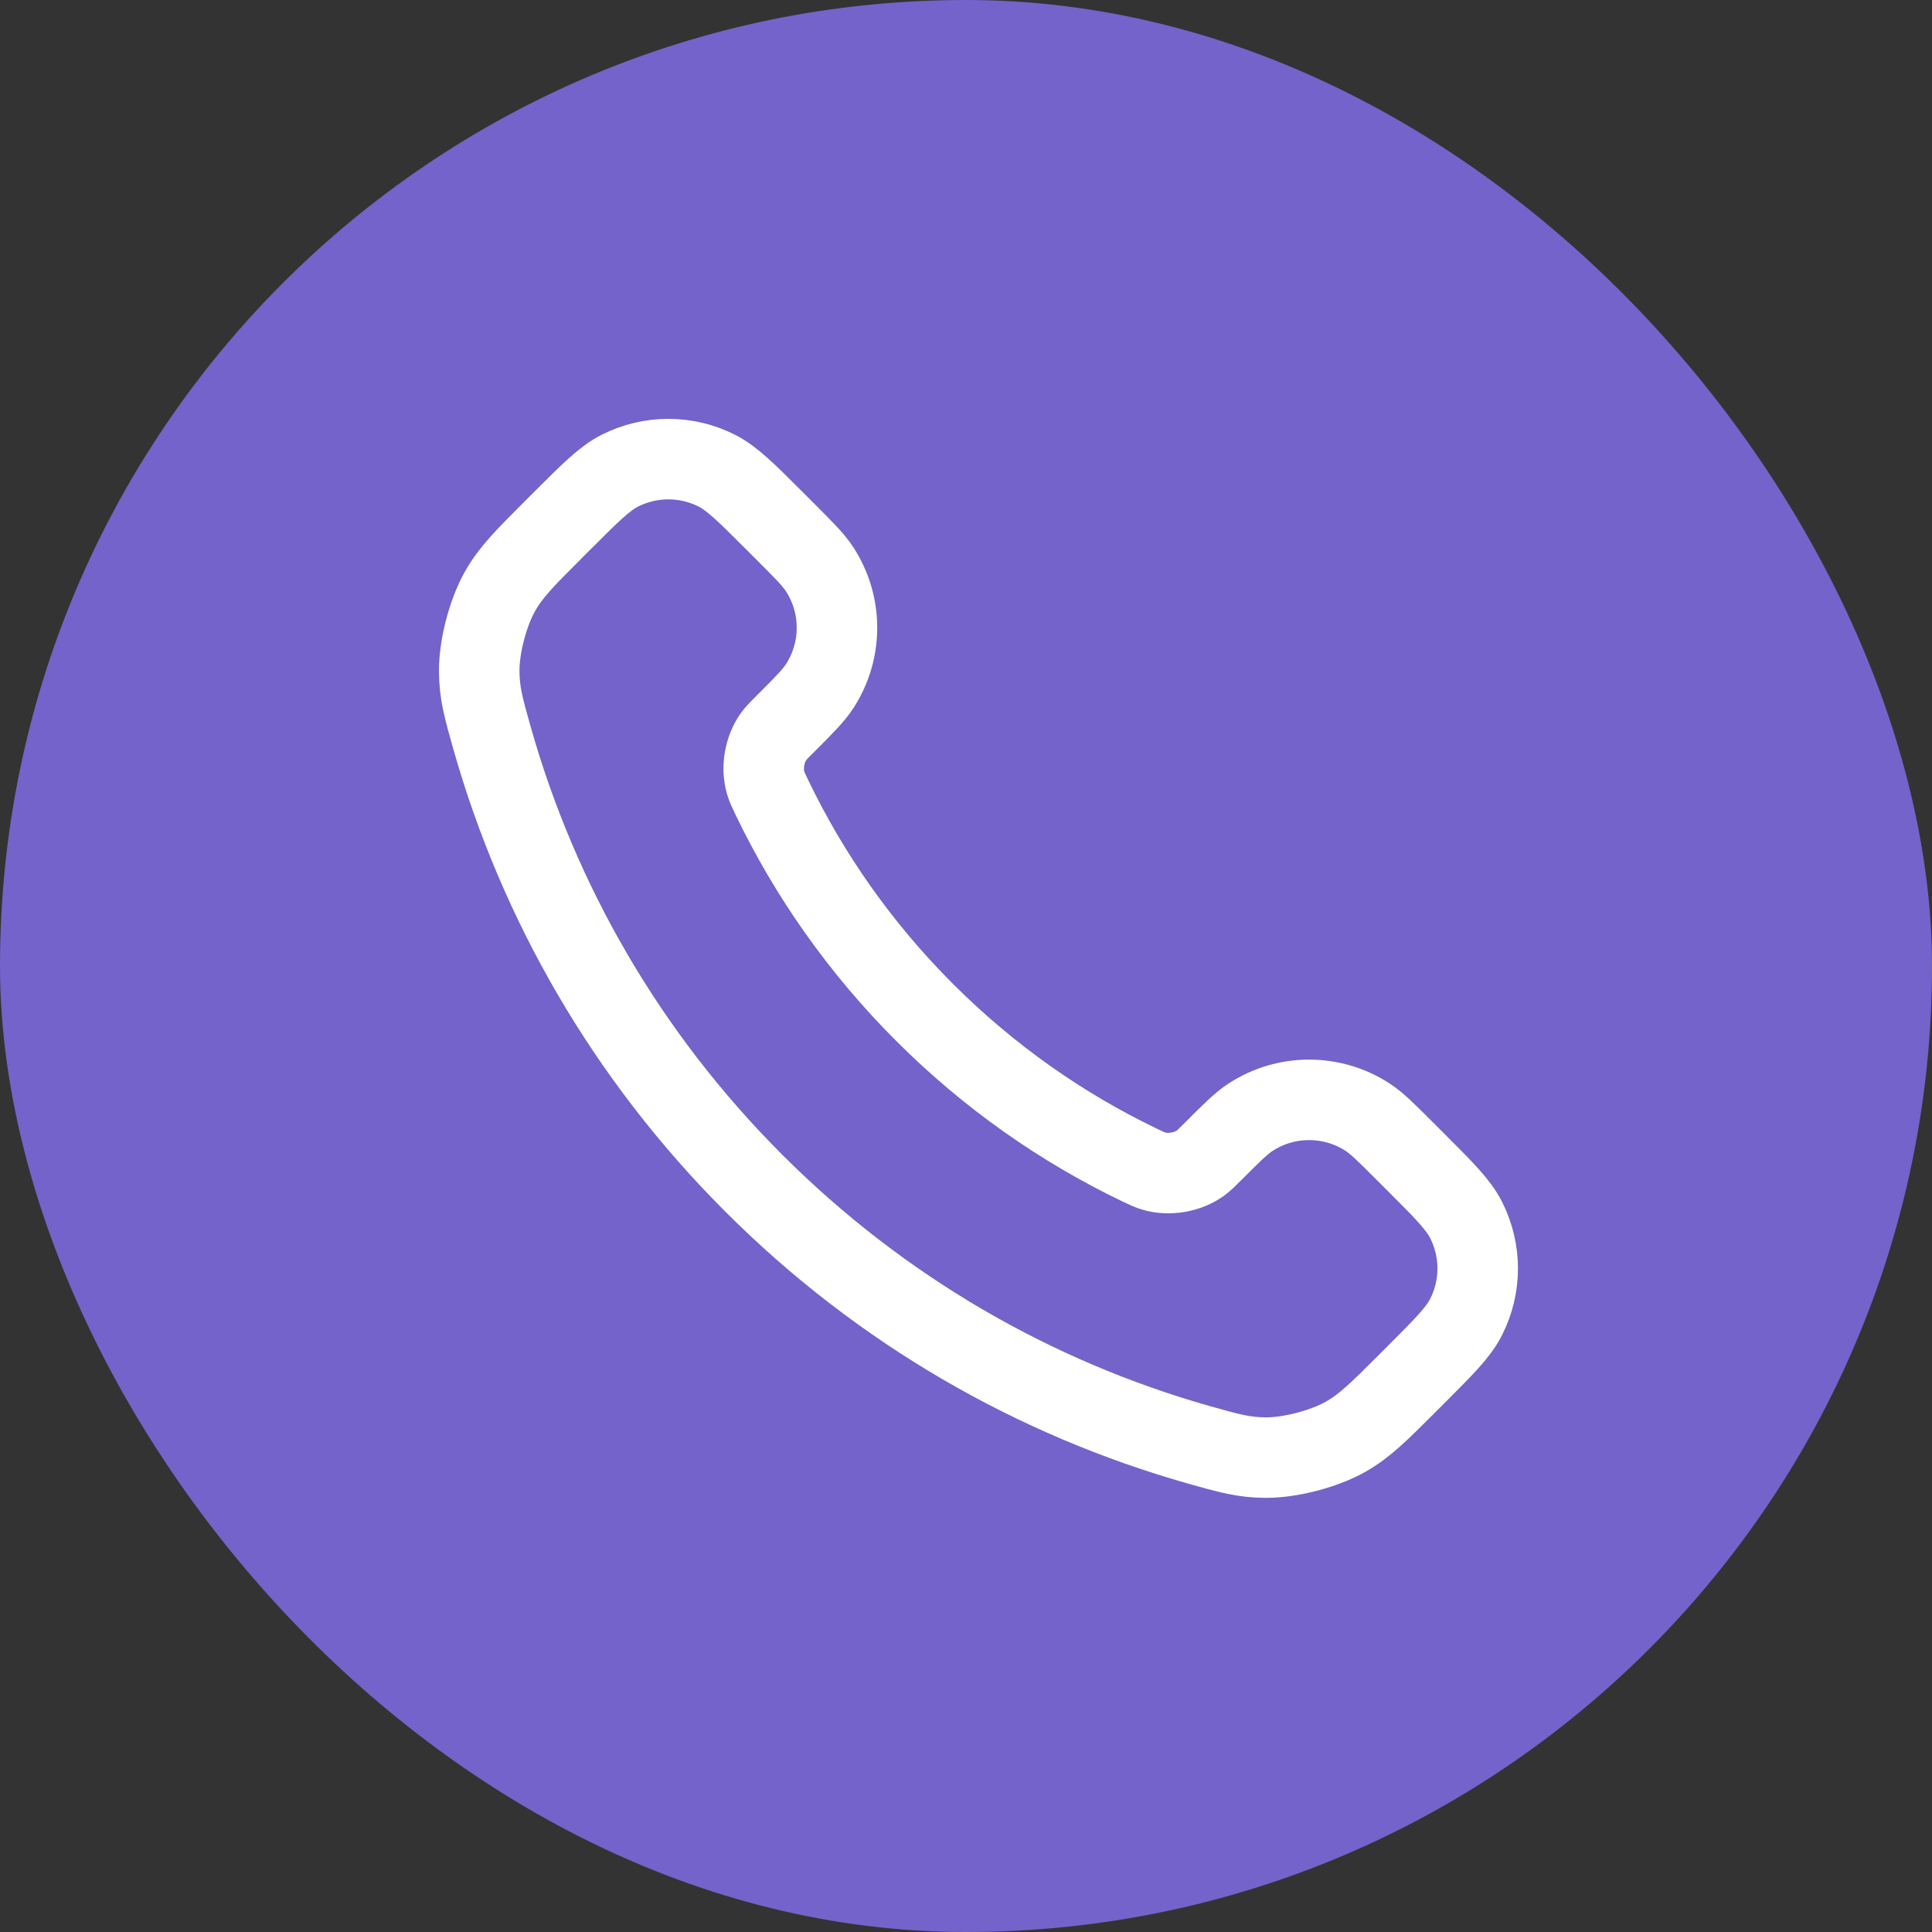
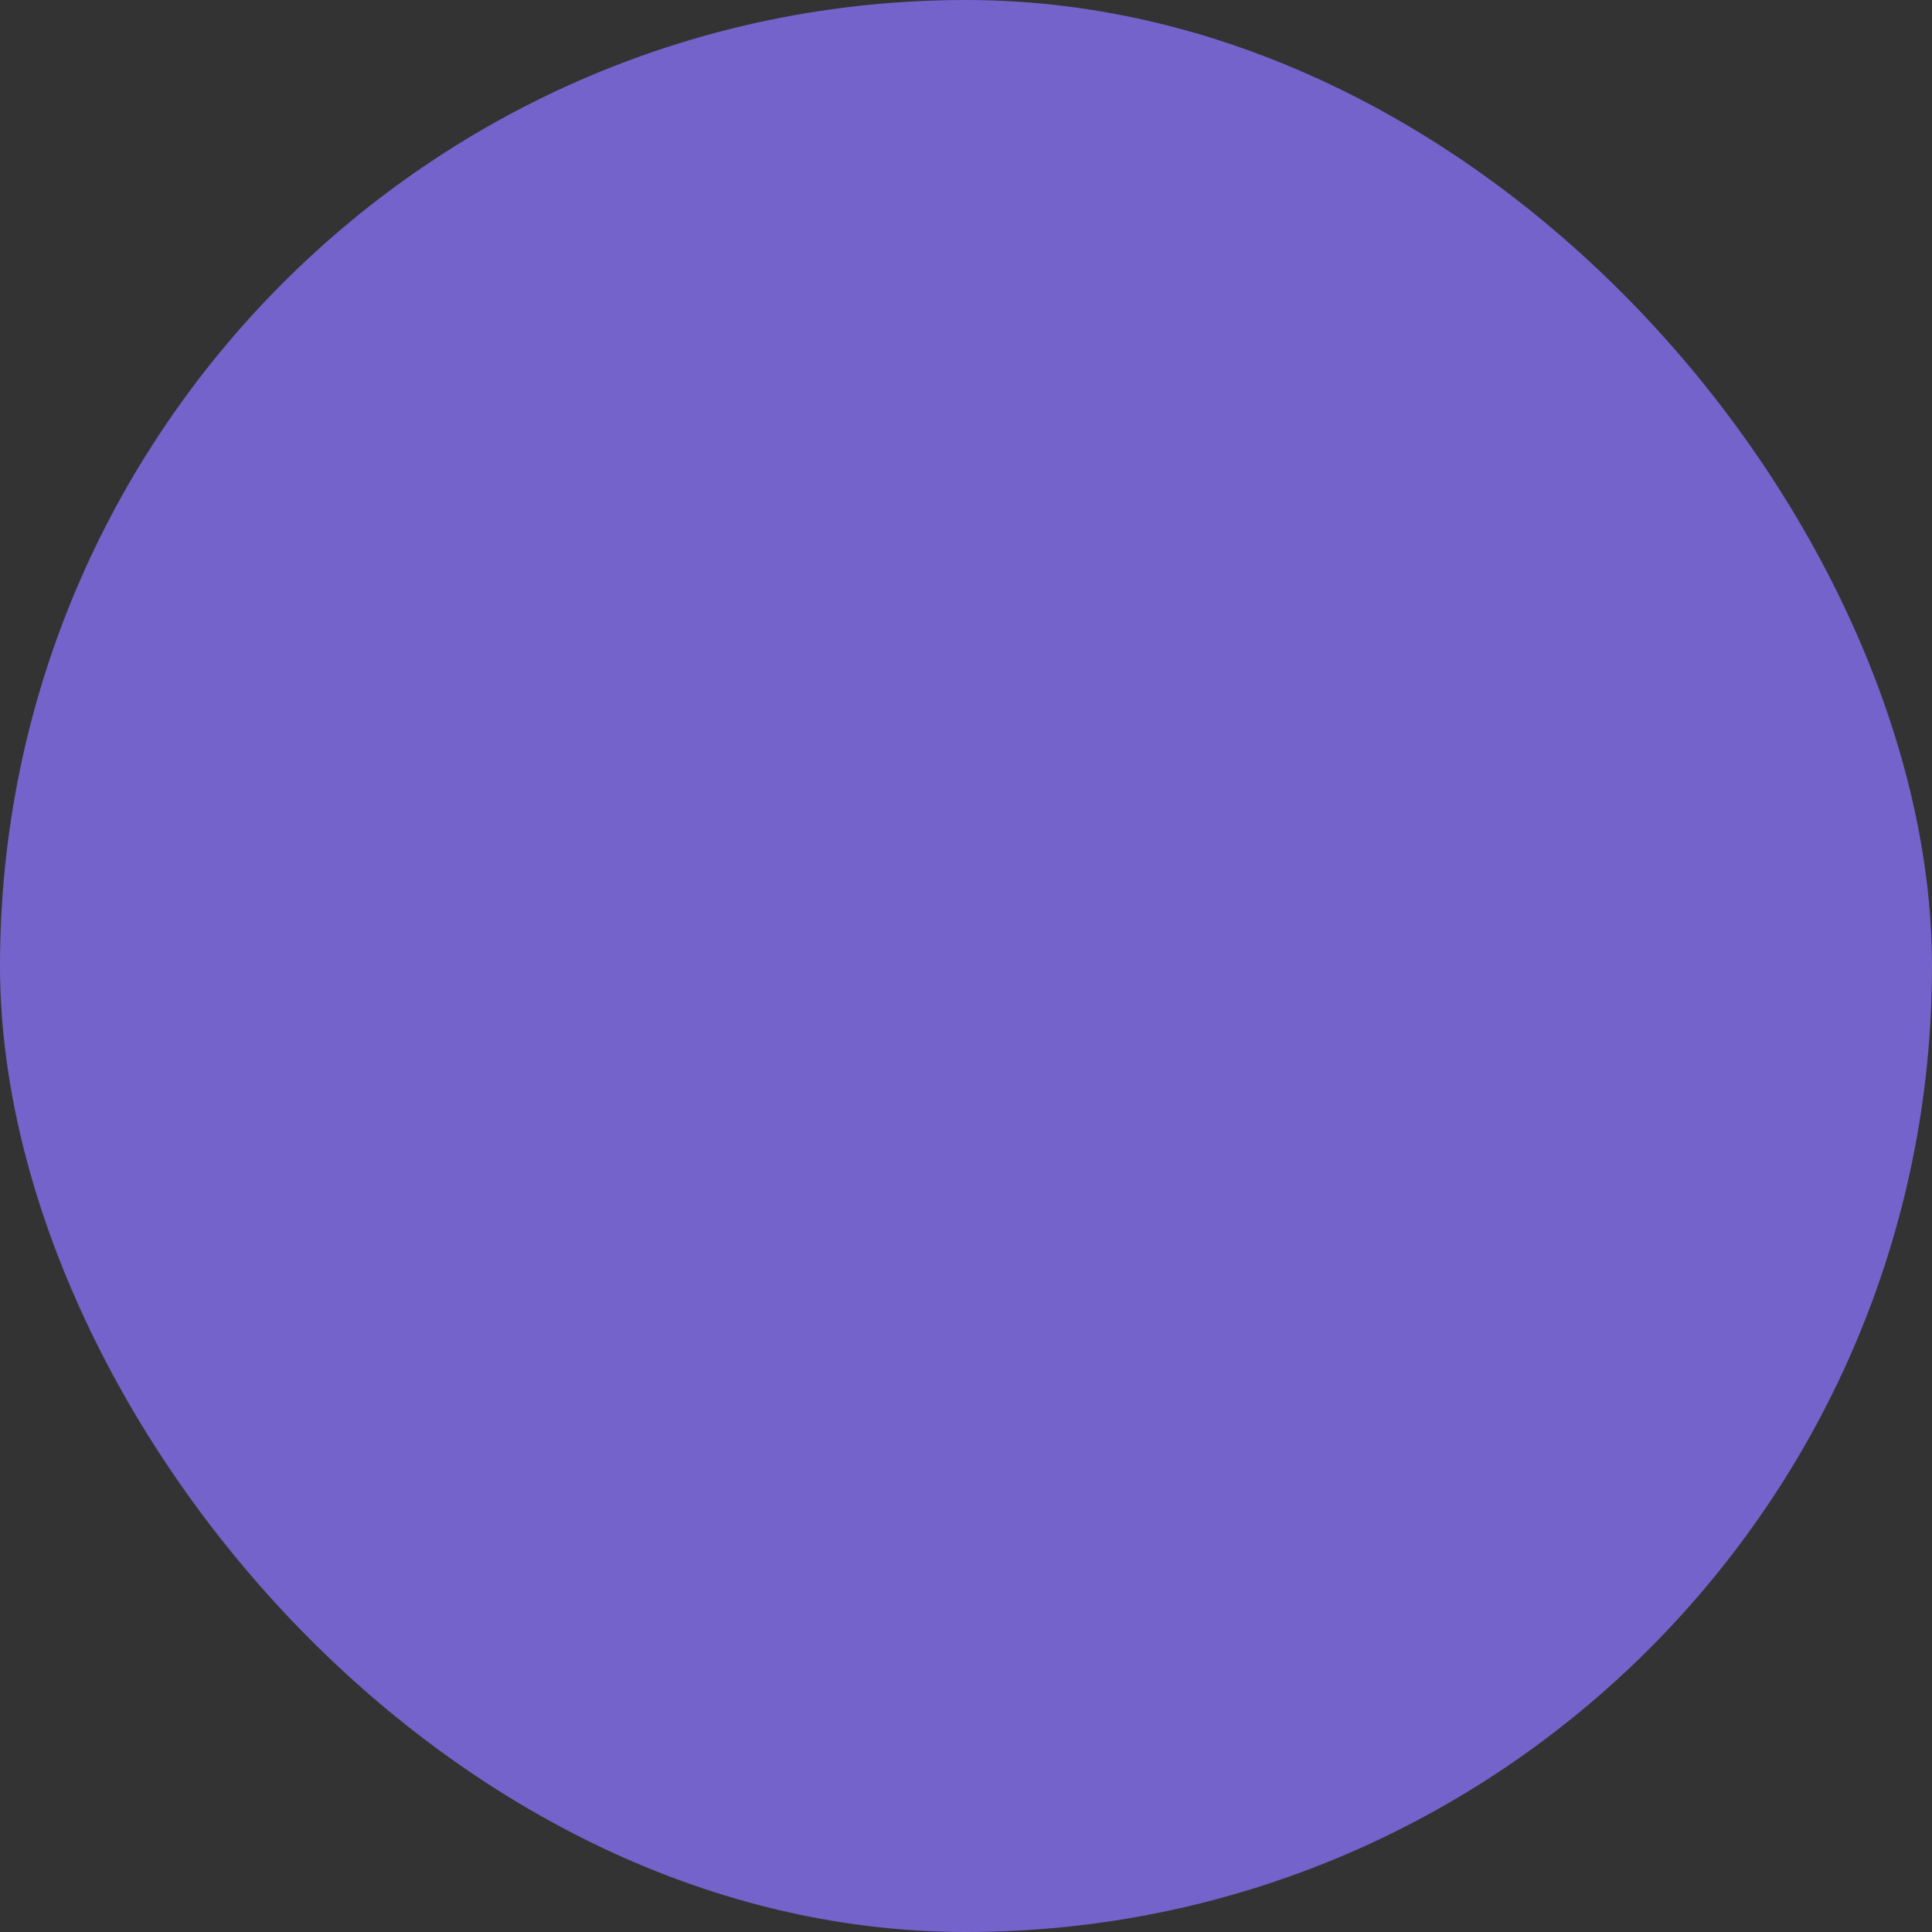
<svg xmlns="http://www.w3.org/2000/svg" width="48" height="48" viewBox="0 0 48 48" fill="none">
  <rect x="0" y="0" width="48" height="48" fill="#333333" stroke="none" />
  <rect width="48" height="48" rx="24" fill="#7463CA" />
-   <path d="M19.174 19.805C20.102 21.737 21.367 23.549 22.969 25.151C24.571 26.753 26.383 28.018 28.315 28.946C28.482 29.026 28.565 29.066 28.67 29.096C29.044 29.205 29.503 29.127 29.819 28.901C29.908 28.837 29.985 28.761 30.137 28.608C30.603 28.142 30.836 27.909 31.071 27.756C31.954 27.182 33.094 27.182 33.978 27.756C34.212 27.909 34.445 28.142 34.911 28.608L35.171 28.868C35.88 29.576 36.234 29.931 36.426 30.311C36.809 31.068 36.809 31.962 36.426 32.718C36.234 33.099 35.88 33.453 35.171 34.162L34.961 34.372C34.255 35.078 33.902 35.431 33.422 35.701C32.889 36 32.062 36.215 31.451 36.214C30.9 36.212 30.524 36.105 29.771 35.892C25.727 34.743 21.91 32.578 18.726 29.394C15.542 26.21 13.376 22.393 12.228 18.349C12.015 17.596 11.908 17.22 11.906 16.669C11.904 16.058 12.12 15.231 12.419 14.698C12.688 14.218 13.042 13.865 13.748 13.159L13.958 12.949C14.666 12.24 15.021 11.886 15.401 11.693C16.158 11.311 17.052 11.311 17.808 11.693C18.189 11.886 18.543 12.24 19.252 12.949L19.512 13.209C19.978 13.675 20.211 13.908 20.363 14.142C20.938 15.026 20.938 16.165 20.363 17.049C20.211 17.284 19.978 17.517 19.512 17.983C19.359 18.135 19.283 18.211 19.219 18.3C18.993 18.617 18.914 19.076 19.023 19.45C19.054 19.555 19.094 19.638 19.174 19.805Z" stroke="white" stroke-width="2" stroke-linecap="round" stroke-linejoin="round" />
</svg>